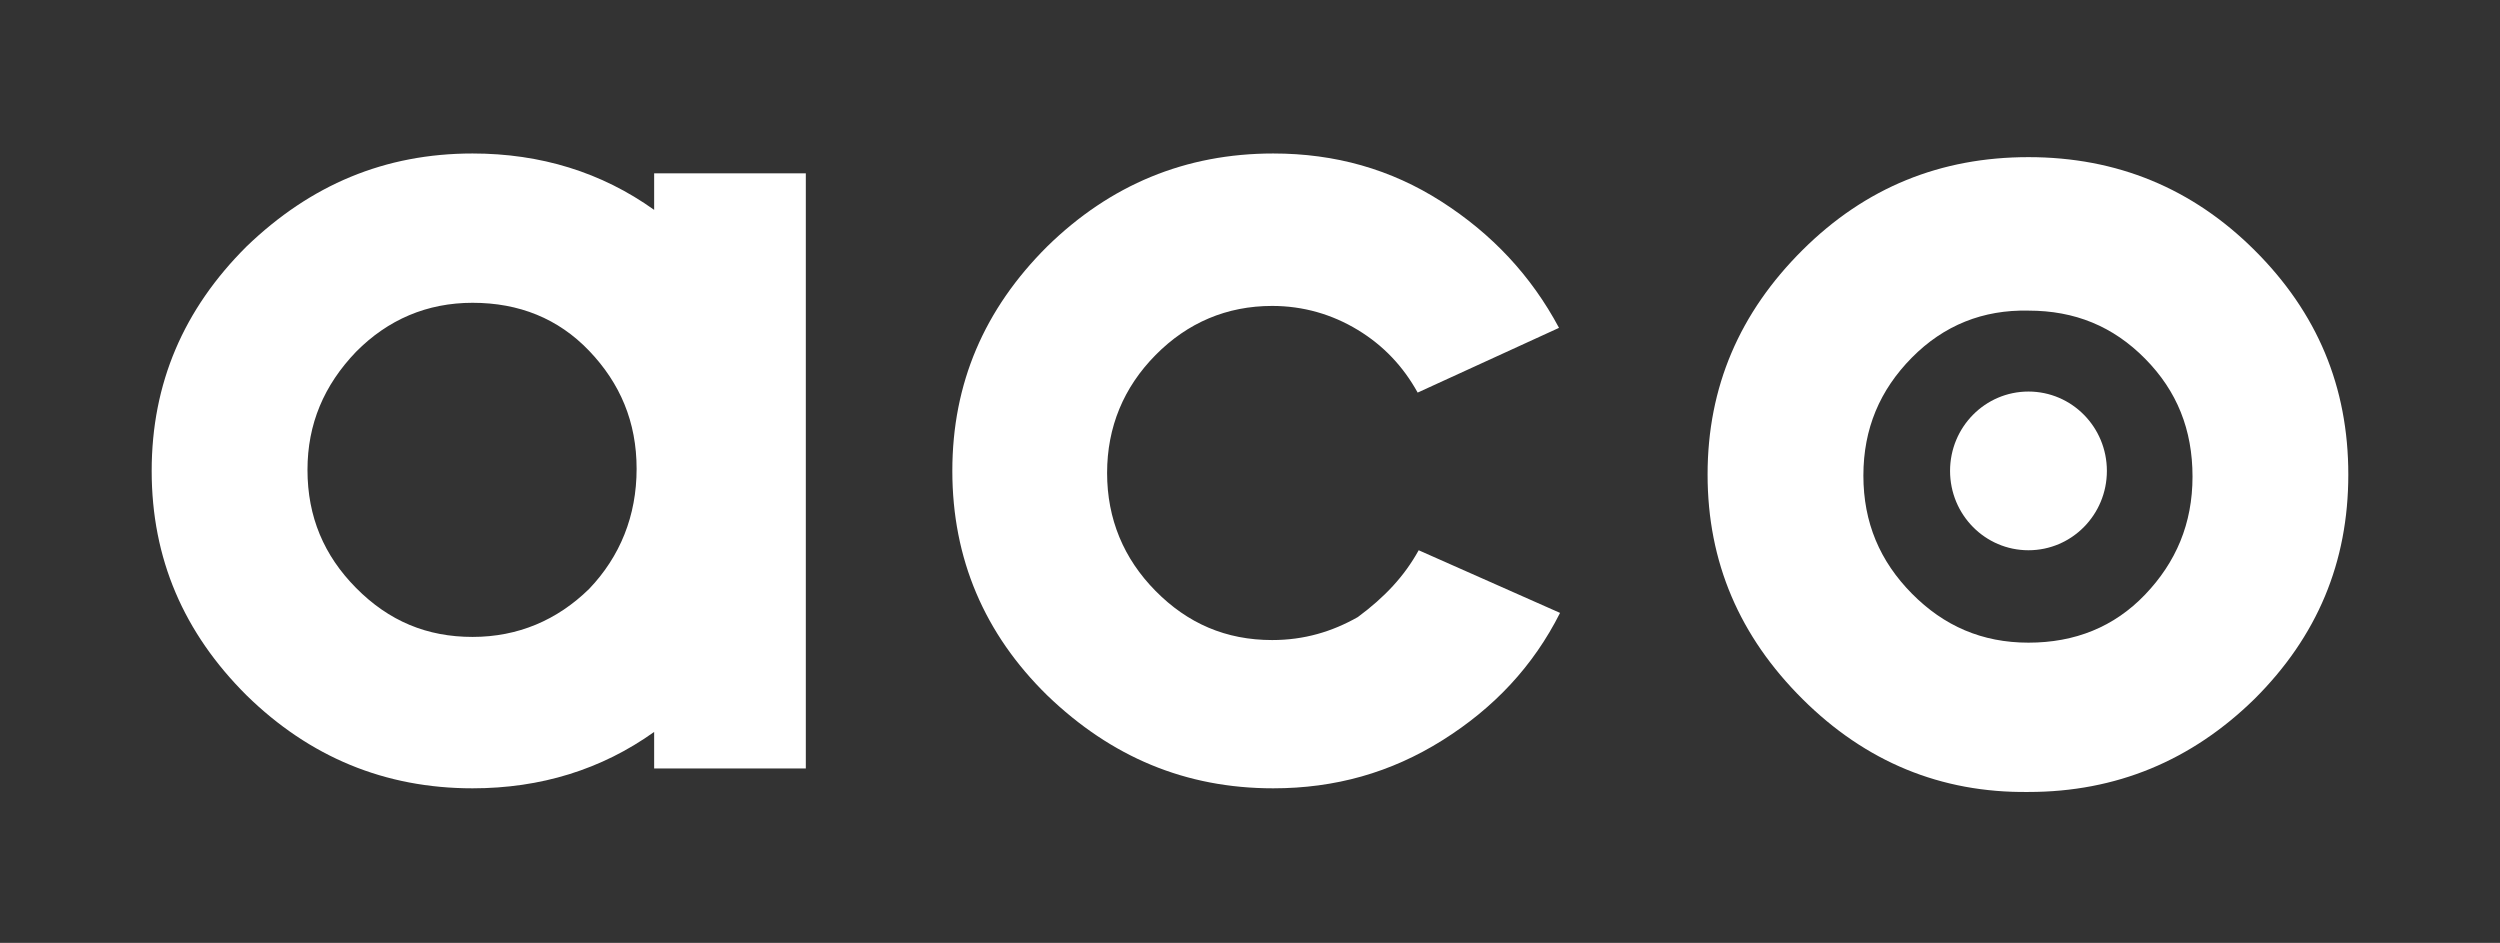
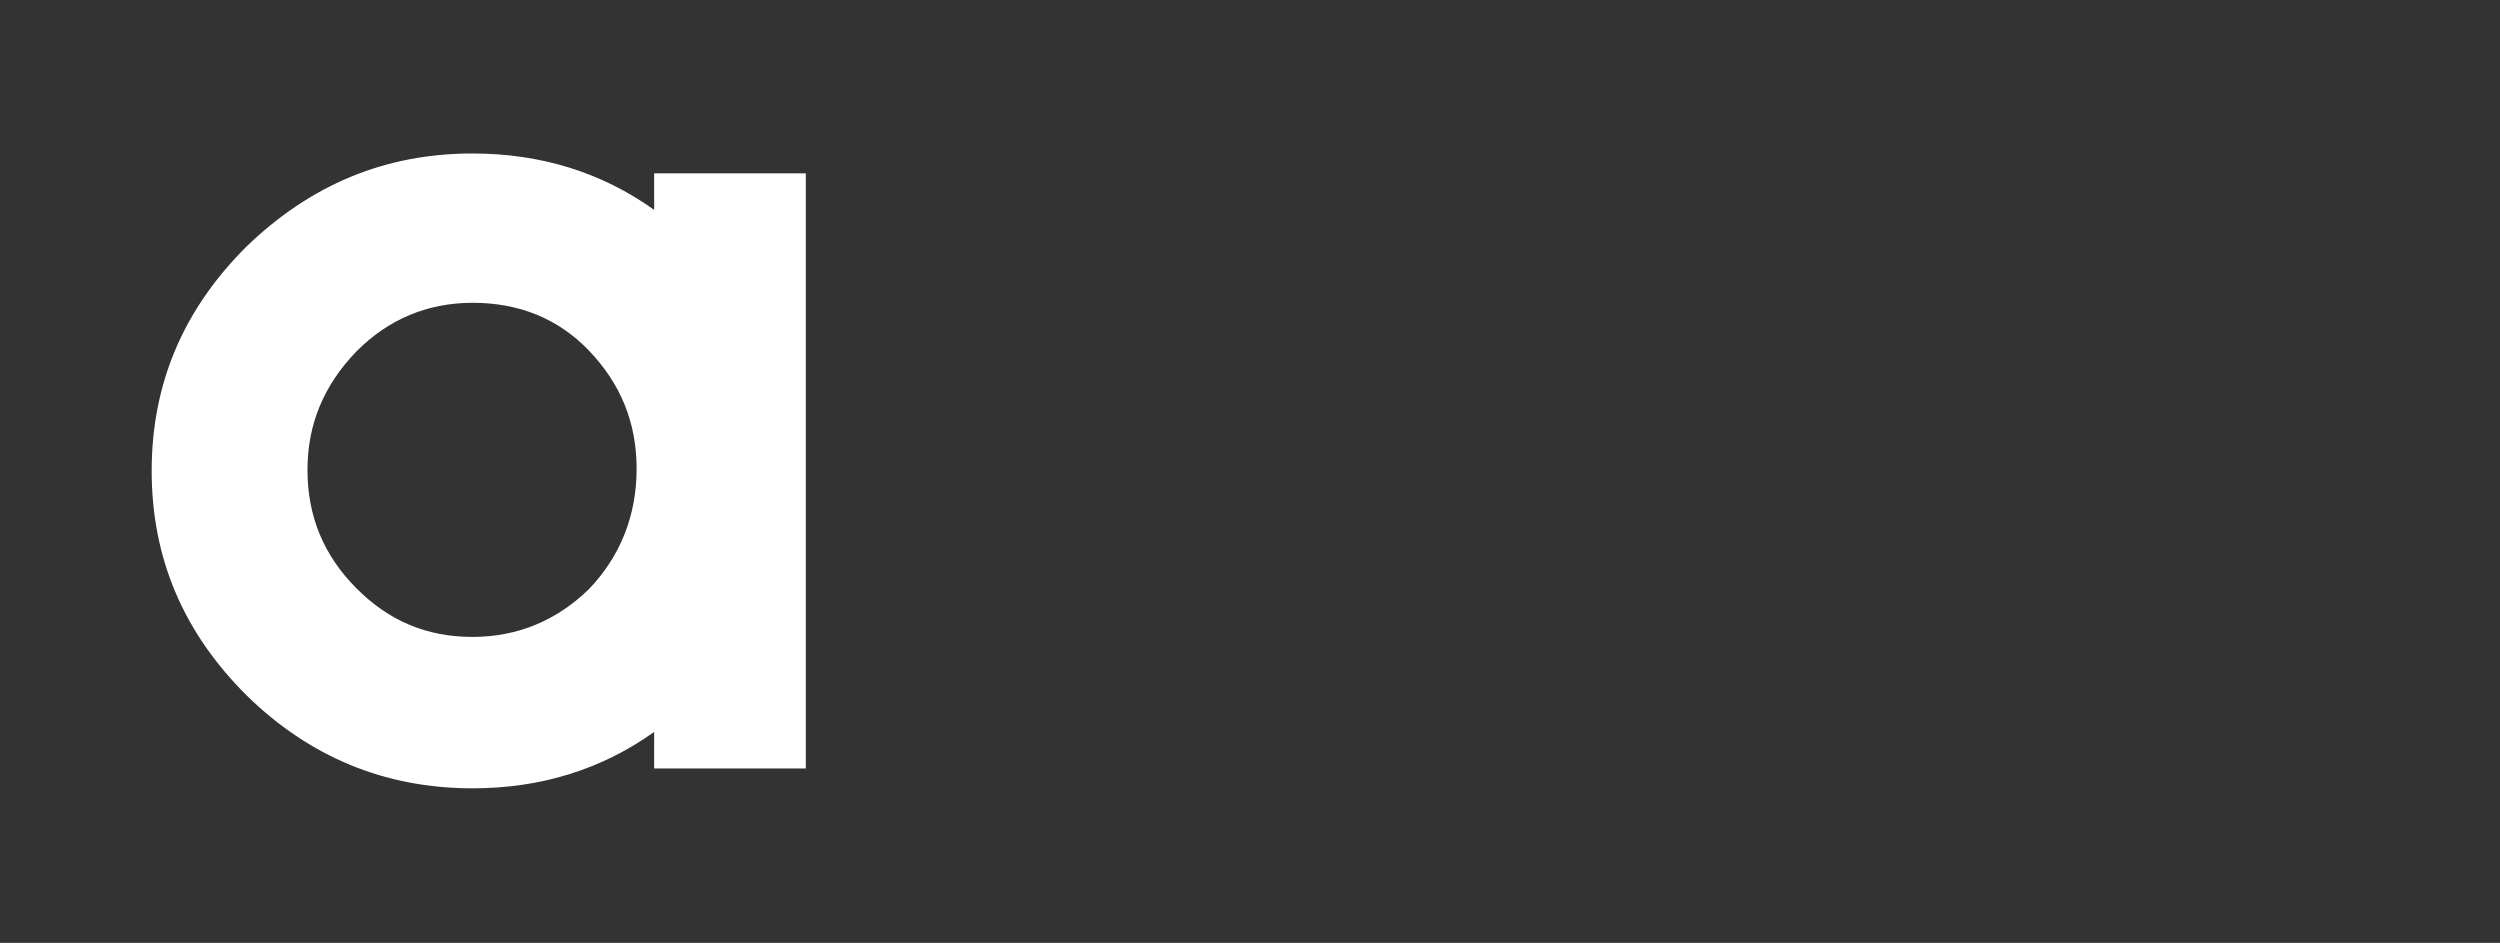
<svg xmlns="http://www.w3.org/2000/svg" width="1286" height="485" viewBox="0 0 1286 485" fill="none">
  <rect x="0" y="0" width="1286" height="485" fill="#333333" stroke="none" />
-   <path d="M1083.78 242.232C1083.78 264.79 1065.73 283.051 1043.44 283.051C1021.15 283.051 1003.11 264.79 1003.11 242.232C1003.11 219.673 1021.15 201.412 1043.44 201.412C1065.73 201.412 1083.78 219.673 1083.78 242.232Z" fill="white" />
-   <path d="M927.21 359.587C894.835 327.361 878.382 289.227 878.382 244.111C878.382 198.995 894.835 160.861 927.21 128.635C959.585 96.409 998.329 80.833 1043.44 80.833C1089.09 80.833 1127.83 96.946 1159.67 128.635C1192.05 160.861 1207.97 198.995 1207.97 244.111C1207.97 289.227 1192.05 327.361 1159.67 359.587C1127.3 391.276 1088.56 407.389 1043.44 407.389C998.329 407.926 959.585 391.813 927.21 359.587ZM983.469 183.956C967.016 200.606 958.524 220.479 958.524 244.648C958.524 268.817 967.016 288.69 983.469 305.34C999.921 321.99 1019.56 330.584 1043.44 330.584C1067.33 330.584 1087.49 322.527 1103.42 305.877C1119.34 289.227 1127.83 269.355 1127.83 245.185C1127.83 221.016 1119.87 201.143 1103.42 184.493C1086.96 167.843 1067.33 159.786 1043.44 159.786C1020.09 159.249 999.921 167.306 983.469 183.956Z" fill="white" />
-   <path d="M729.774 283.051L802.486 315.277C788.687 342.669 768.519 364.153 741.981 380.803C715.444 397.453 686.784 405.51 654.94 405.51C609.827 405.51 571.614 389.397 538.708 357.708C506.333 326.019 489.88 287.348 489.88 242.232C489.88 197.115 506.333 158.981 538.708 126.755C571.083 95.067 609.827 78.954 654.94 78.954C686.784 78.954 715.444 87.01 741.451 103.66C767.457 120.31 787.625 141.794 801.955 168.649L729.244 201.949C721.813 188.522 711.729 177.78 698.461 169.723C685.192 161.667 670.331 157.37 654.409 157.37C631.057 157.37 610.889 165.964 594.436 182.614C577.983 199.264 569.491 219.673 569.491 243.306C569.491 266.938 577.983 287.348 594.436 303.998C610.889 320.648 630.526 329.242 654.409 329.242C670.862 329.242 685.192 324.945 698.461 317.425C712.26 307.22 722.344 296.479 729.774 283.051Z" fill="white" />
  <path d="M336.496 89.159V107.957C309.428 88.621 278.114 78.954 243.085 78.954C197.972 78.954 159.759 95.067 126.853 126.755C94.478 158.981 78.025 197.115 78.025 242.232C78.025 287.348 94.478 325.482 126.853 357.708C159.228 389.397 197.972 405.51 243.085 405.51C278.114 405.51 309.428 395.842 336.496 376.506V395.305H414.514V89.159H336.496ZM303.059 302.924C286.606 319.037 266.438 327.63 243.085 327.63C219.733 327.63 200.095 319.574 183.111 302.387C166.658 285.737 158.167 265.864 158.167 241.694C158.167 218.062 166.658 198.189 183.111 181.002C199.564 164.352 219.733 155.759 243.085 155.759C266.968 155.759 287.137 163.815 303.059 180.465C318.981 197.115 327.473 216.988 327.473 241.157C327.473 265.327 318.981 286.274 303.059 302.924Z" fill="white" />
</svg>